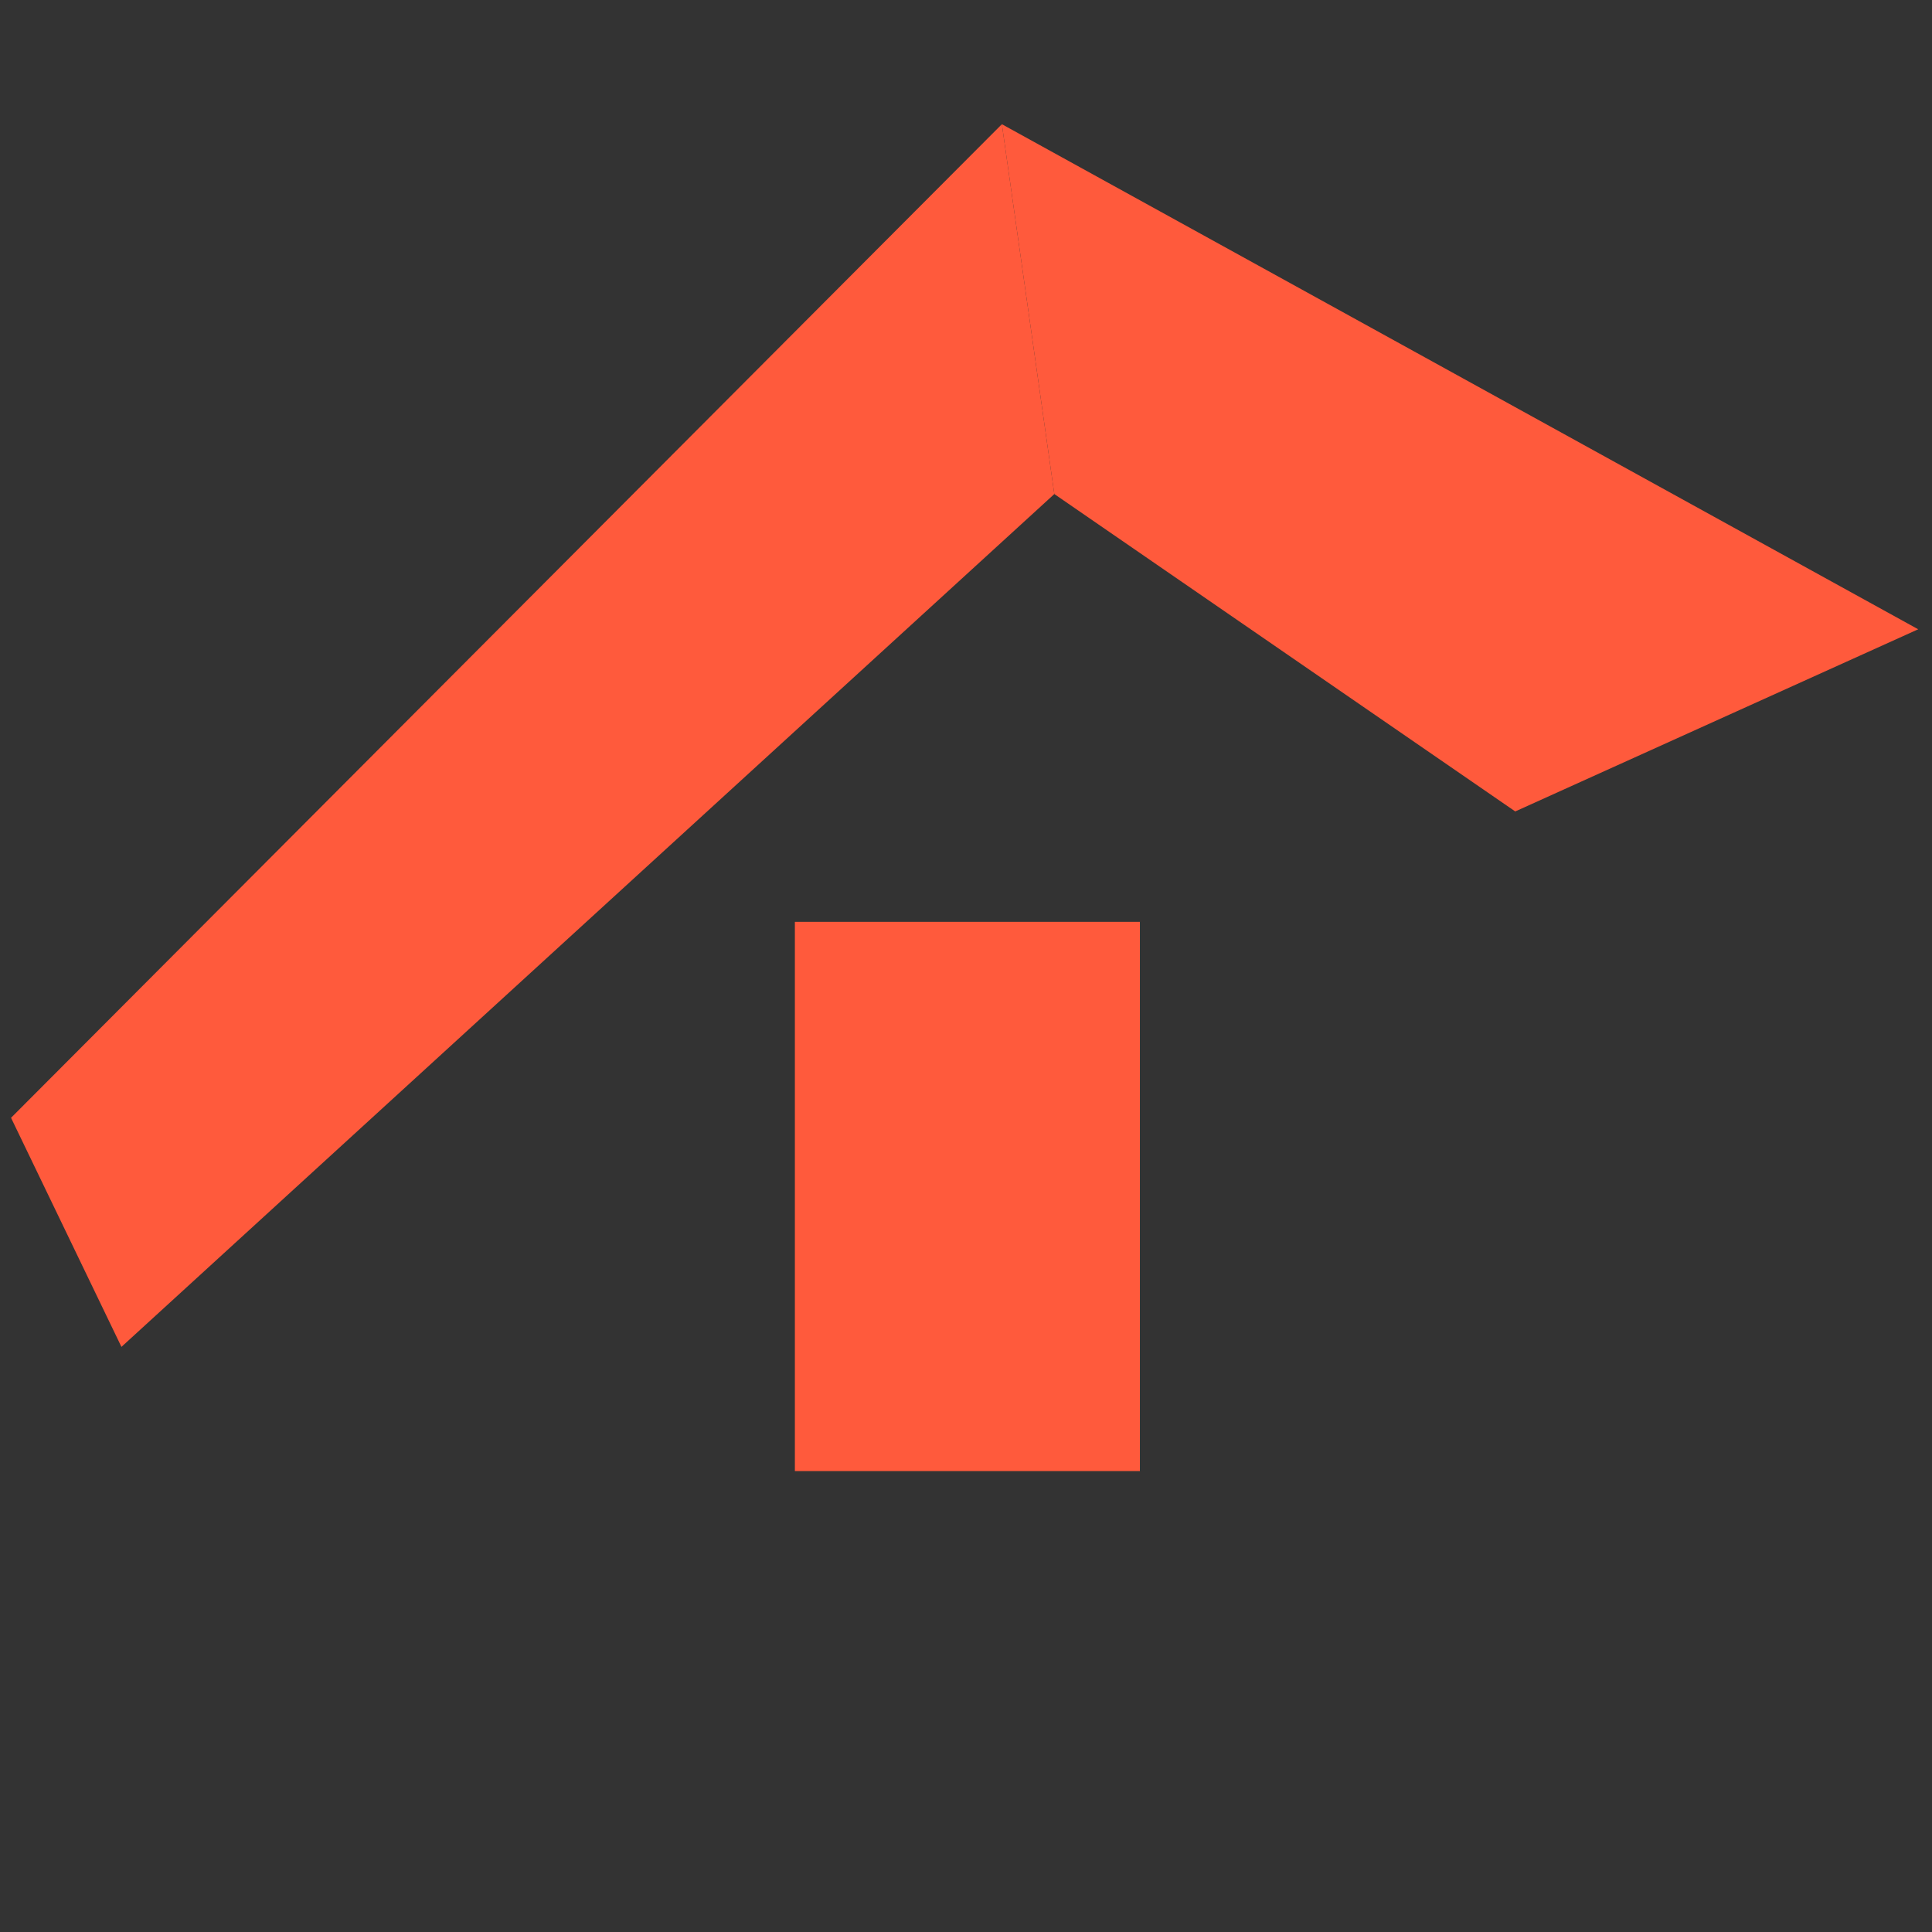
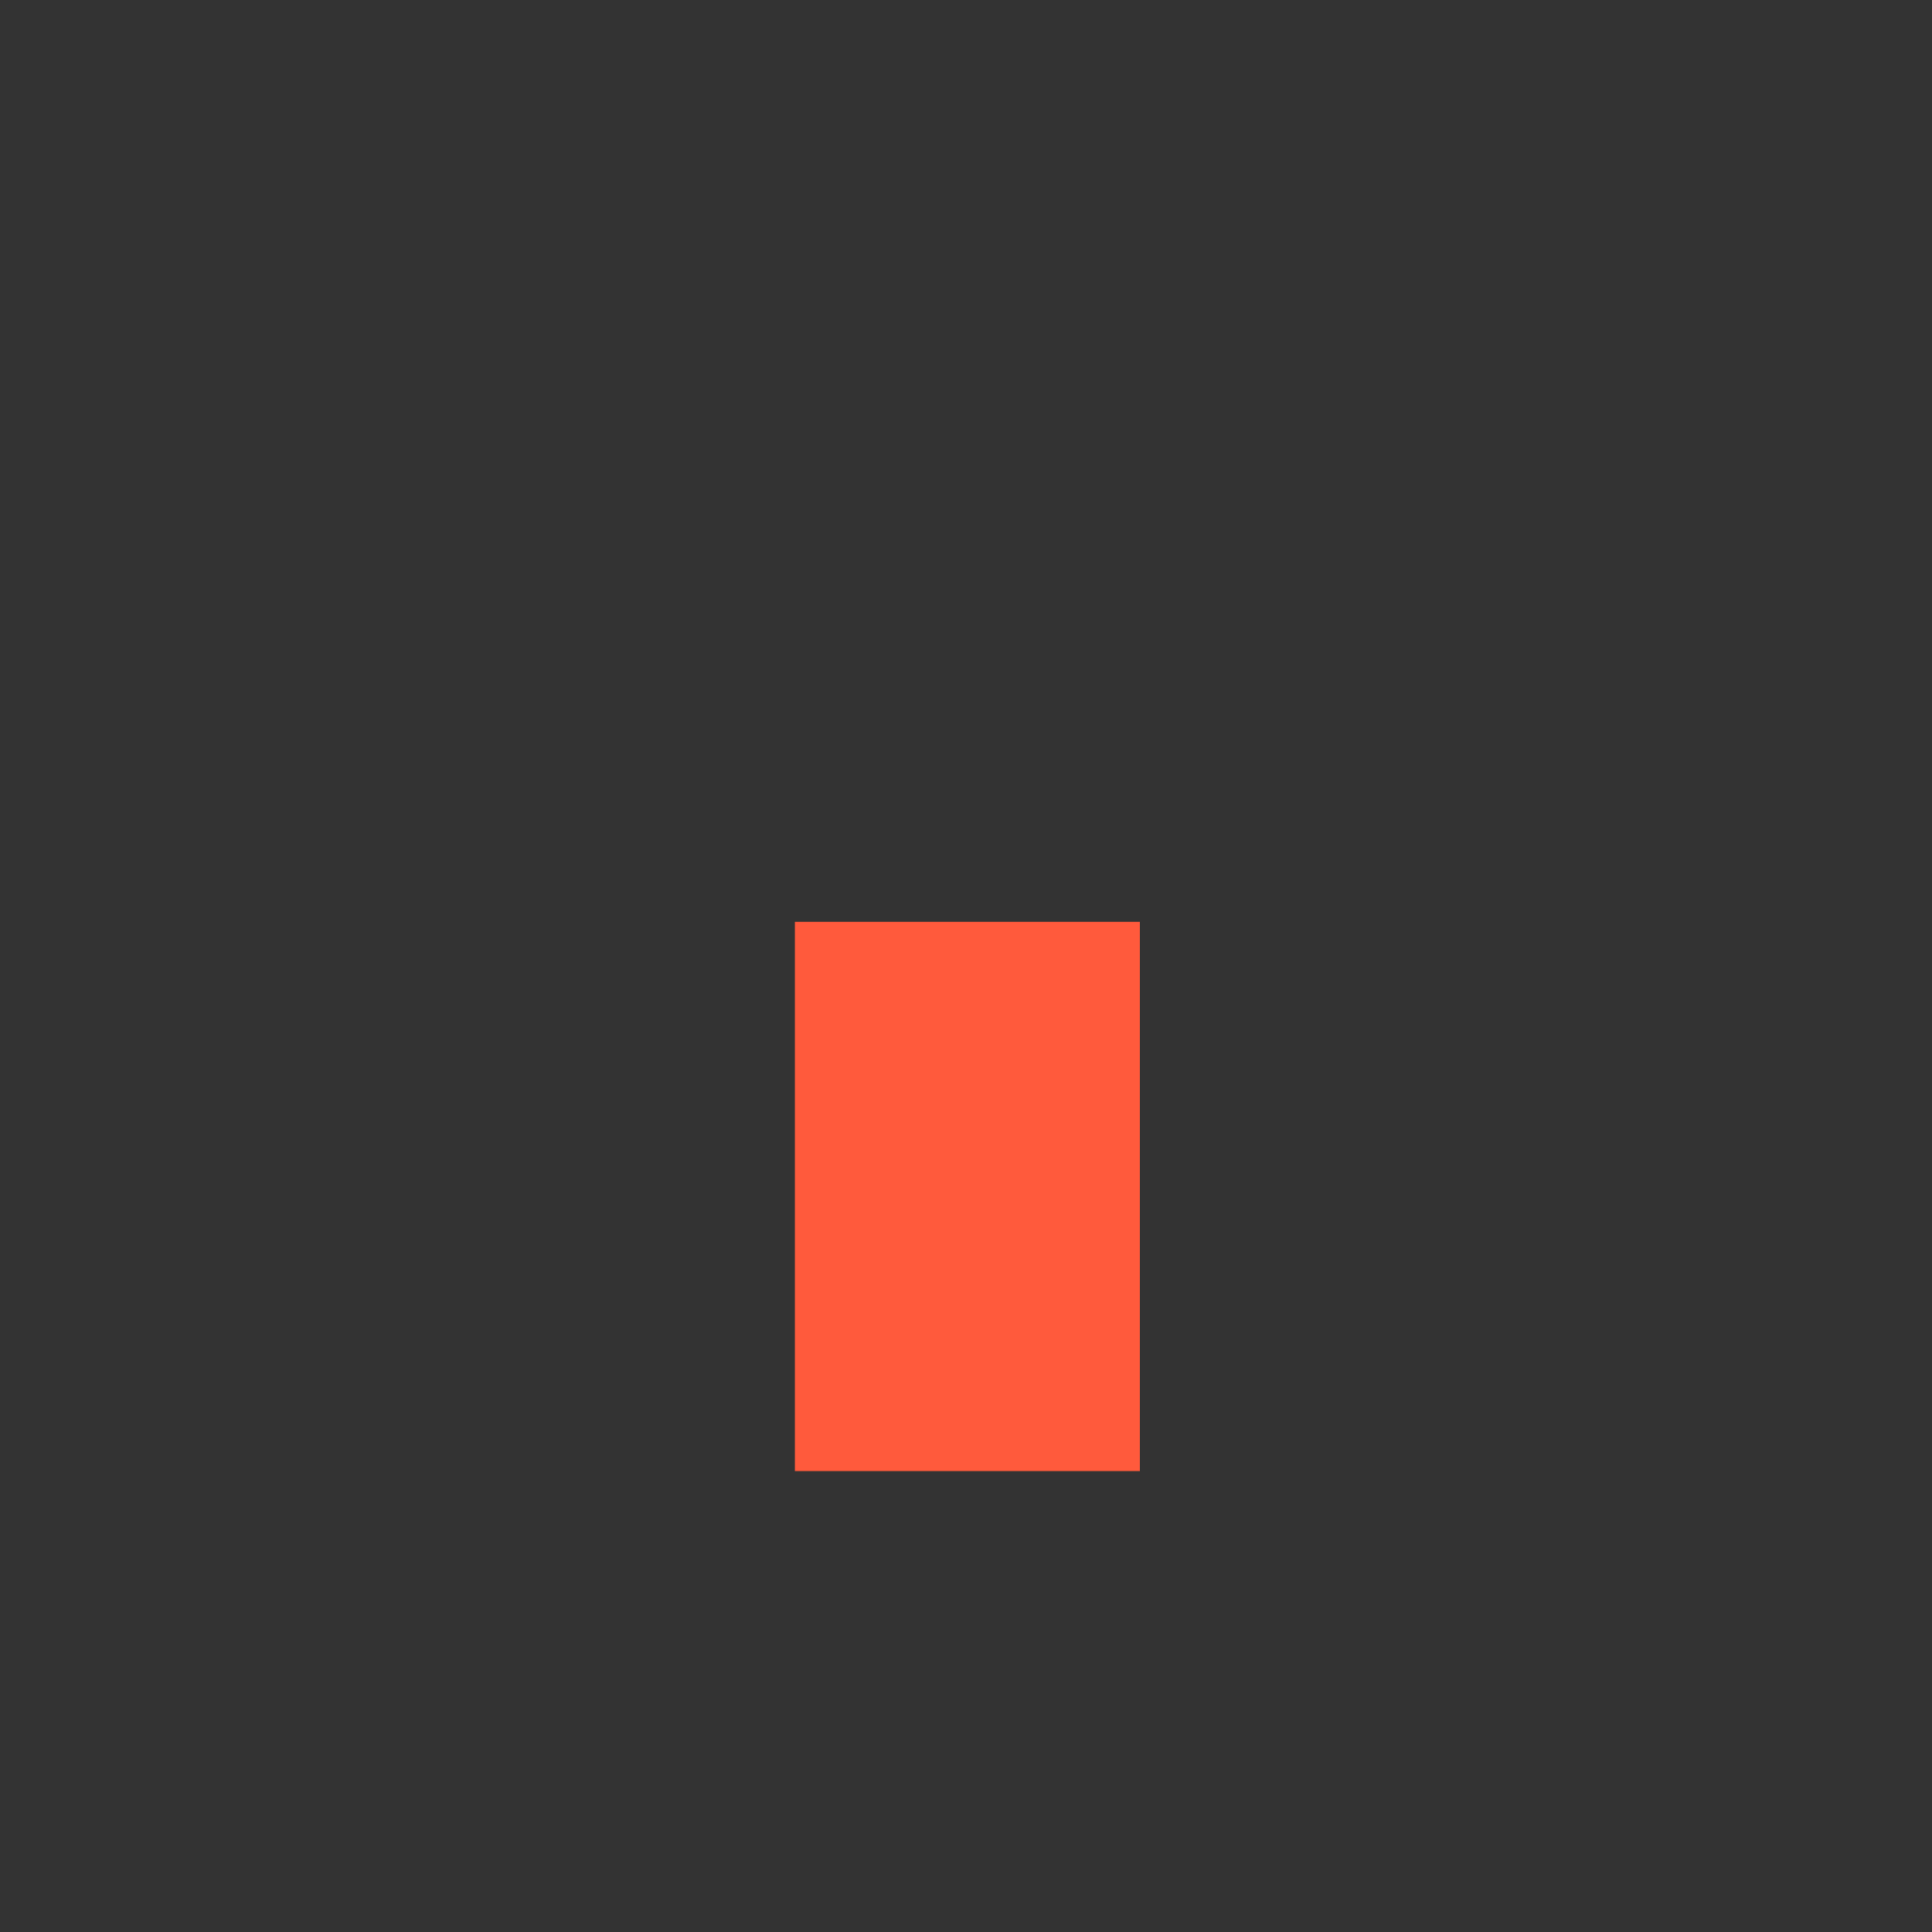
<svg xmlns="http://www.w3.org/2000/svg" version="1.1" id="Layer_1" x="0px" y="0px" viewBox="0 0 70 70" style="enable-background:new 0 0 70 70;" xml:space="preserve">
  <rect x="0" y="0" width="70" height="70" fill="#333333" stroke="none" />
  <style type="text/css">
	.st0{fill:#FFFFFF;}
	.st1{fill:#FF5A3C;}
</style>
-   <path class="st0" d="M29.3-103.4h50c5.5,0,10,4.5,10,10v50c0,5.5-4.5,10-10,10h-50c-5.5,0-10-4.5-10-10v-50  C19.3-98.9,23.8-103.4,29.3-103.4z" />
  <path class="st1" d="M-119.5,10.6V-9.1c-0.9,0-1.8,0.4-2.4,1s-1,1.5-1,2.4v17C-121.8,11-120.6,10.8-119.5,10.6z" />
  <path class="st1" d="M-112.1,9.7v-27.9c-1.1,0.1-2.1,0.6-2.8,1.3c-0.7,0.8-1.2,1.8-1.2,2.9v24C-114.8,9.9-113.5,9.8-112.1,9.7z" />
-   <path class="st1" d="M-103.9,9.3c0.6,0,1.1,0,1.7,0v-37.2c-1.4,0-2.7,0.6-3.7,1.5c-1,1-1.5,2.3-1.5,3.7v32  C-106.3,9.4-105.1,9.3-103.9,9.3z" />
  <path class="st1" d="M-92.7,10v-28.2c-1.1,0-2.2,0.4-3,1.2c-0.8,0.8-1.3,1.9-1.3,3V9.6C-95.5,9.7-94.1,9.8-92.7,10z" />
-   <path class="st1" d="M-85,11.2V-9.1c-0.4,0-0.9,0.1-1.3,0.3c-0.4,0.2-0.8,0.4-1.1,0.7C-87.7-7.8-88-7.4-88.1-7  c-0.2,0.4-0.3,0.8-0.3,1.3v16.3C-87.2,10.8-86.1,11-85,11.2z" />
  <path class="st1" d="M-103.9,11.7c-11.6,0-22.2,2.1-30,5.4h60C-81.8,13.8-92.3,11.7-103.9,11.7z" />
-   <polyline class="st1" points="38.2,17.9 4.4,48.8 0.4,40.5 36.3,4.5 " />
-   <polyline class="st1" points="36.3,4.5 69.5,22.8 54.9,29.4 38.2,17.9 " />
  <rect x="28.8" y="33.4" class="st1" width="12.5" height="19.9" />
</svg>